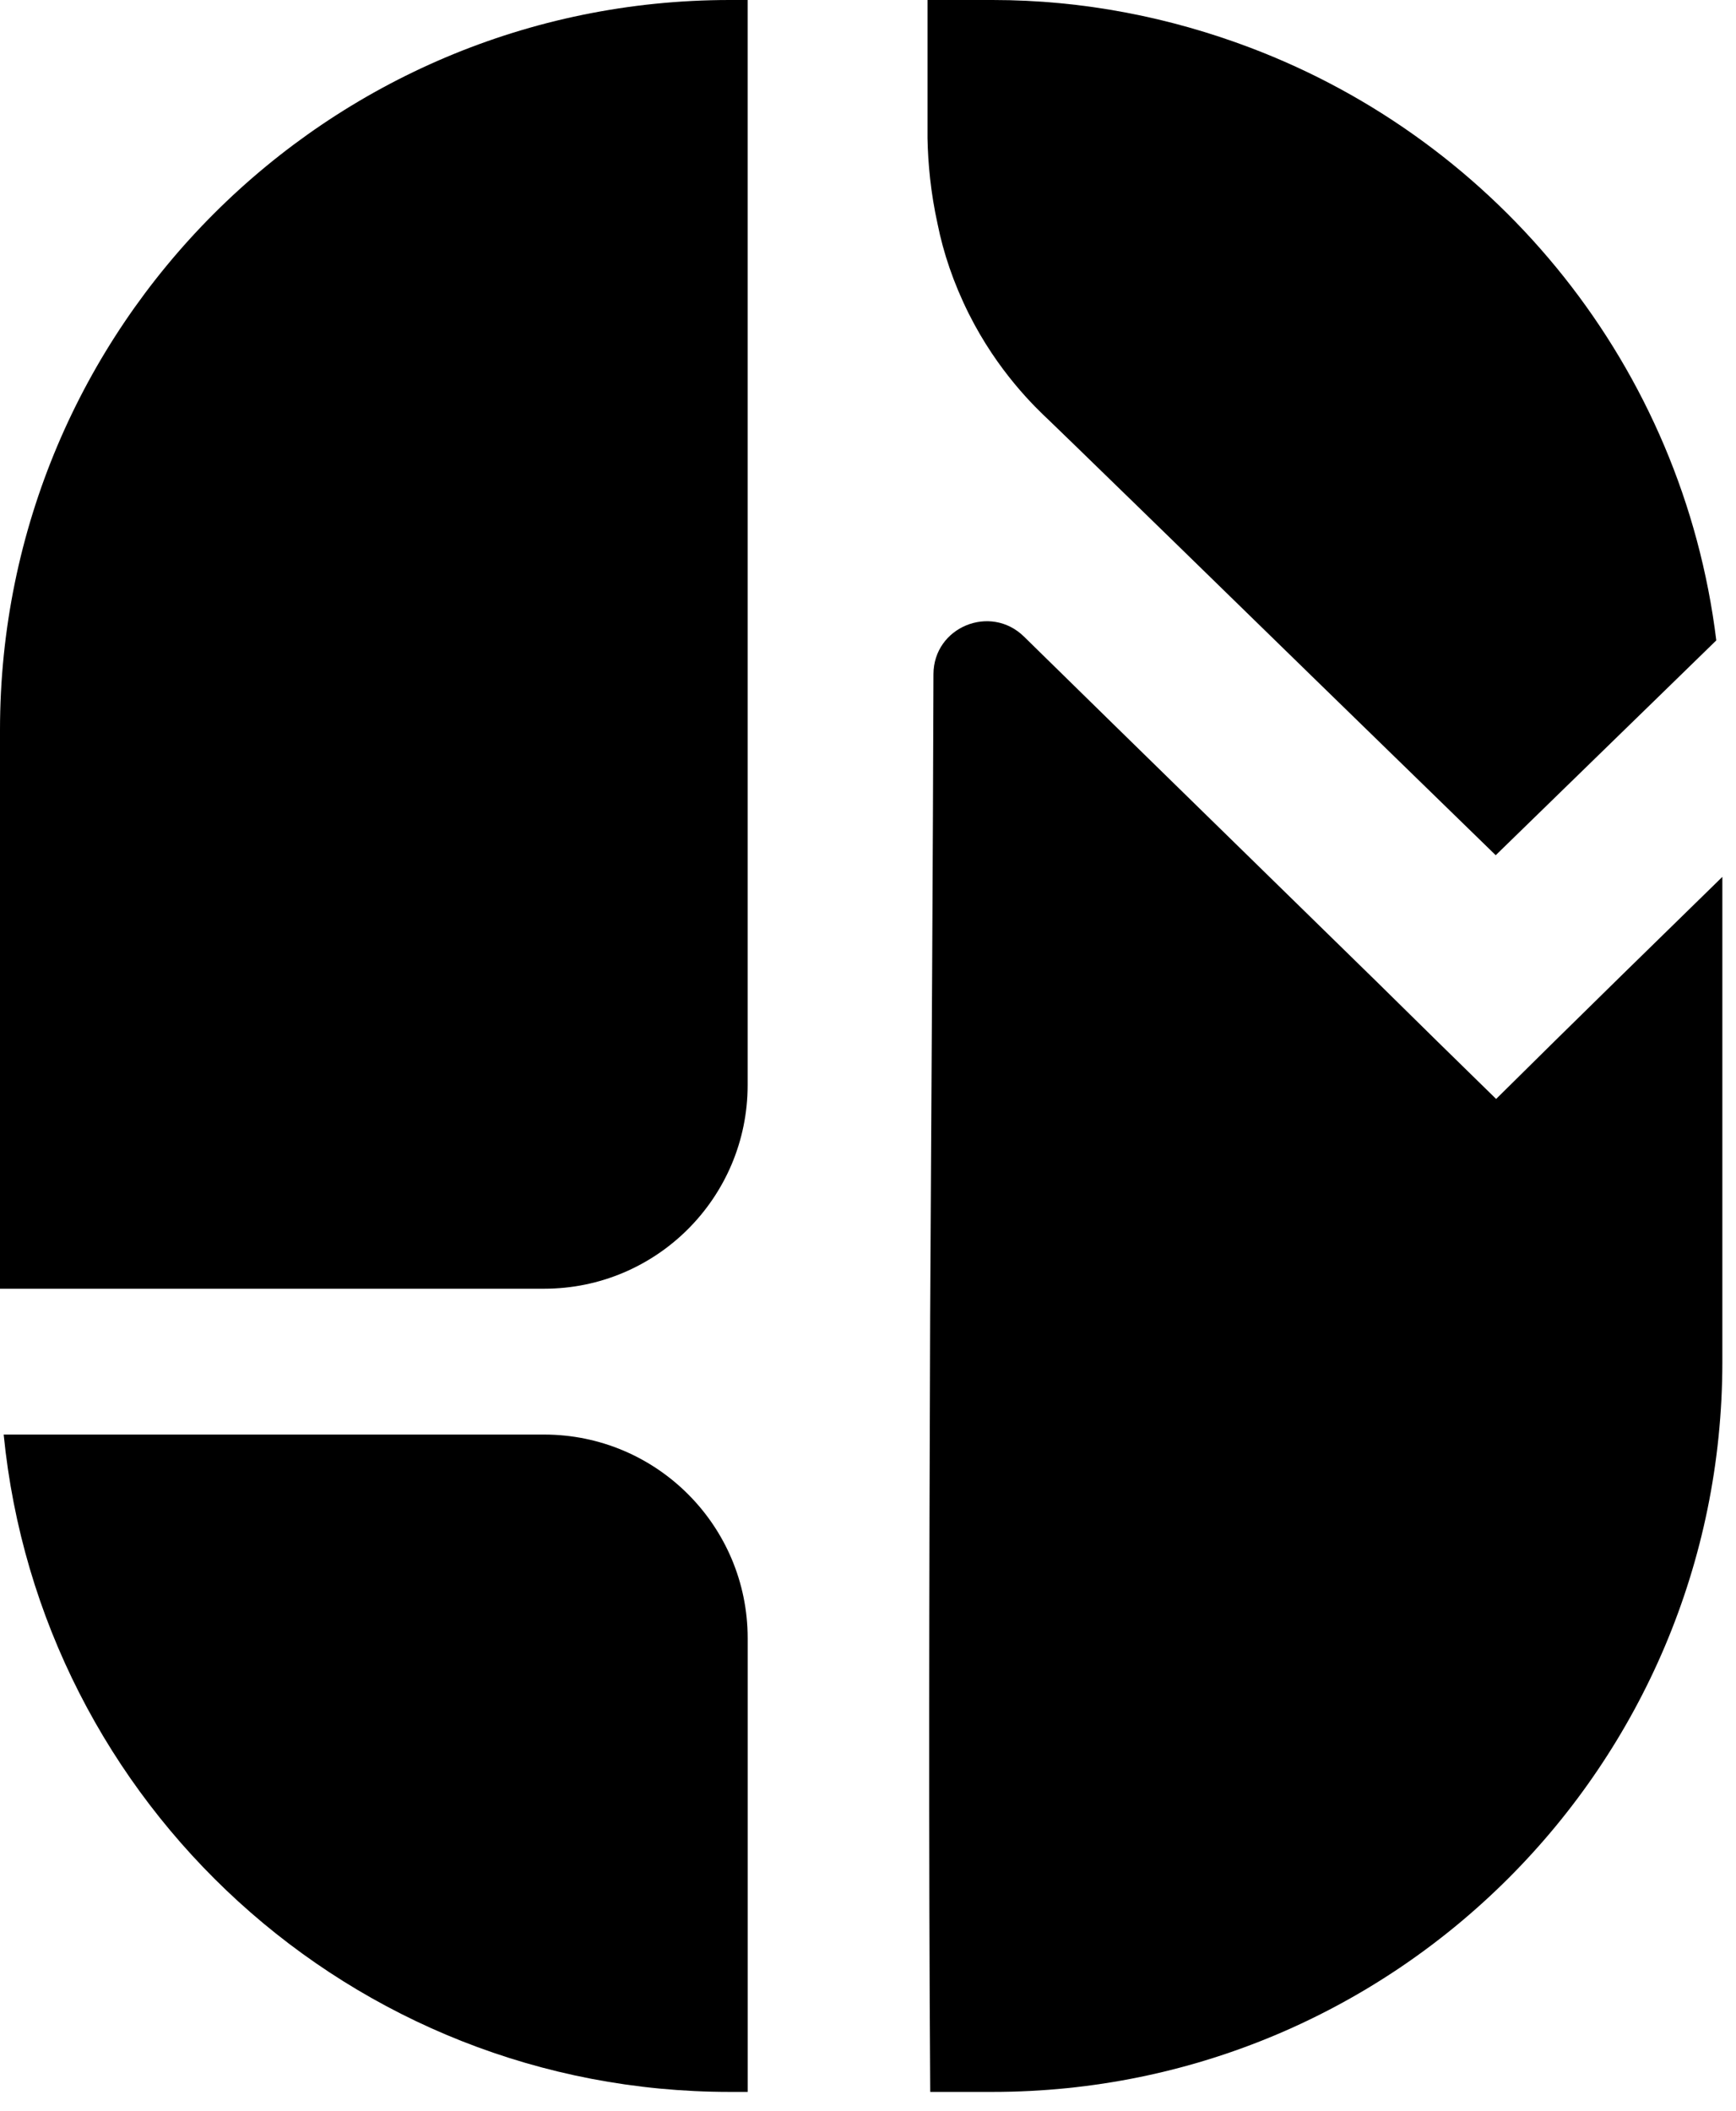
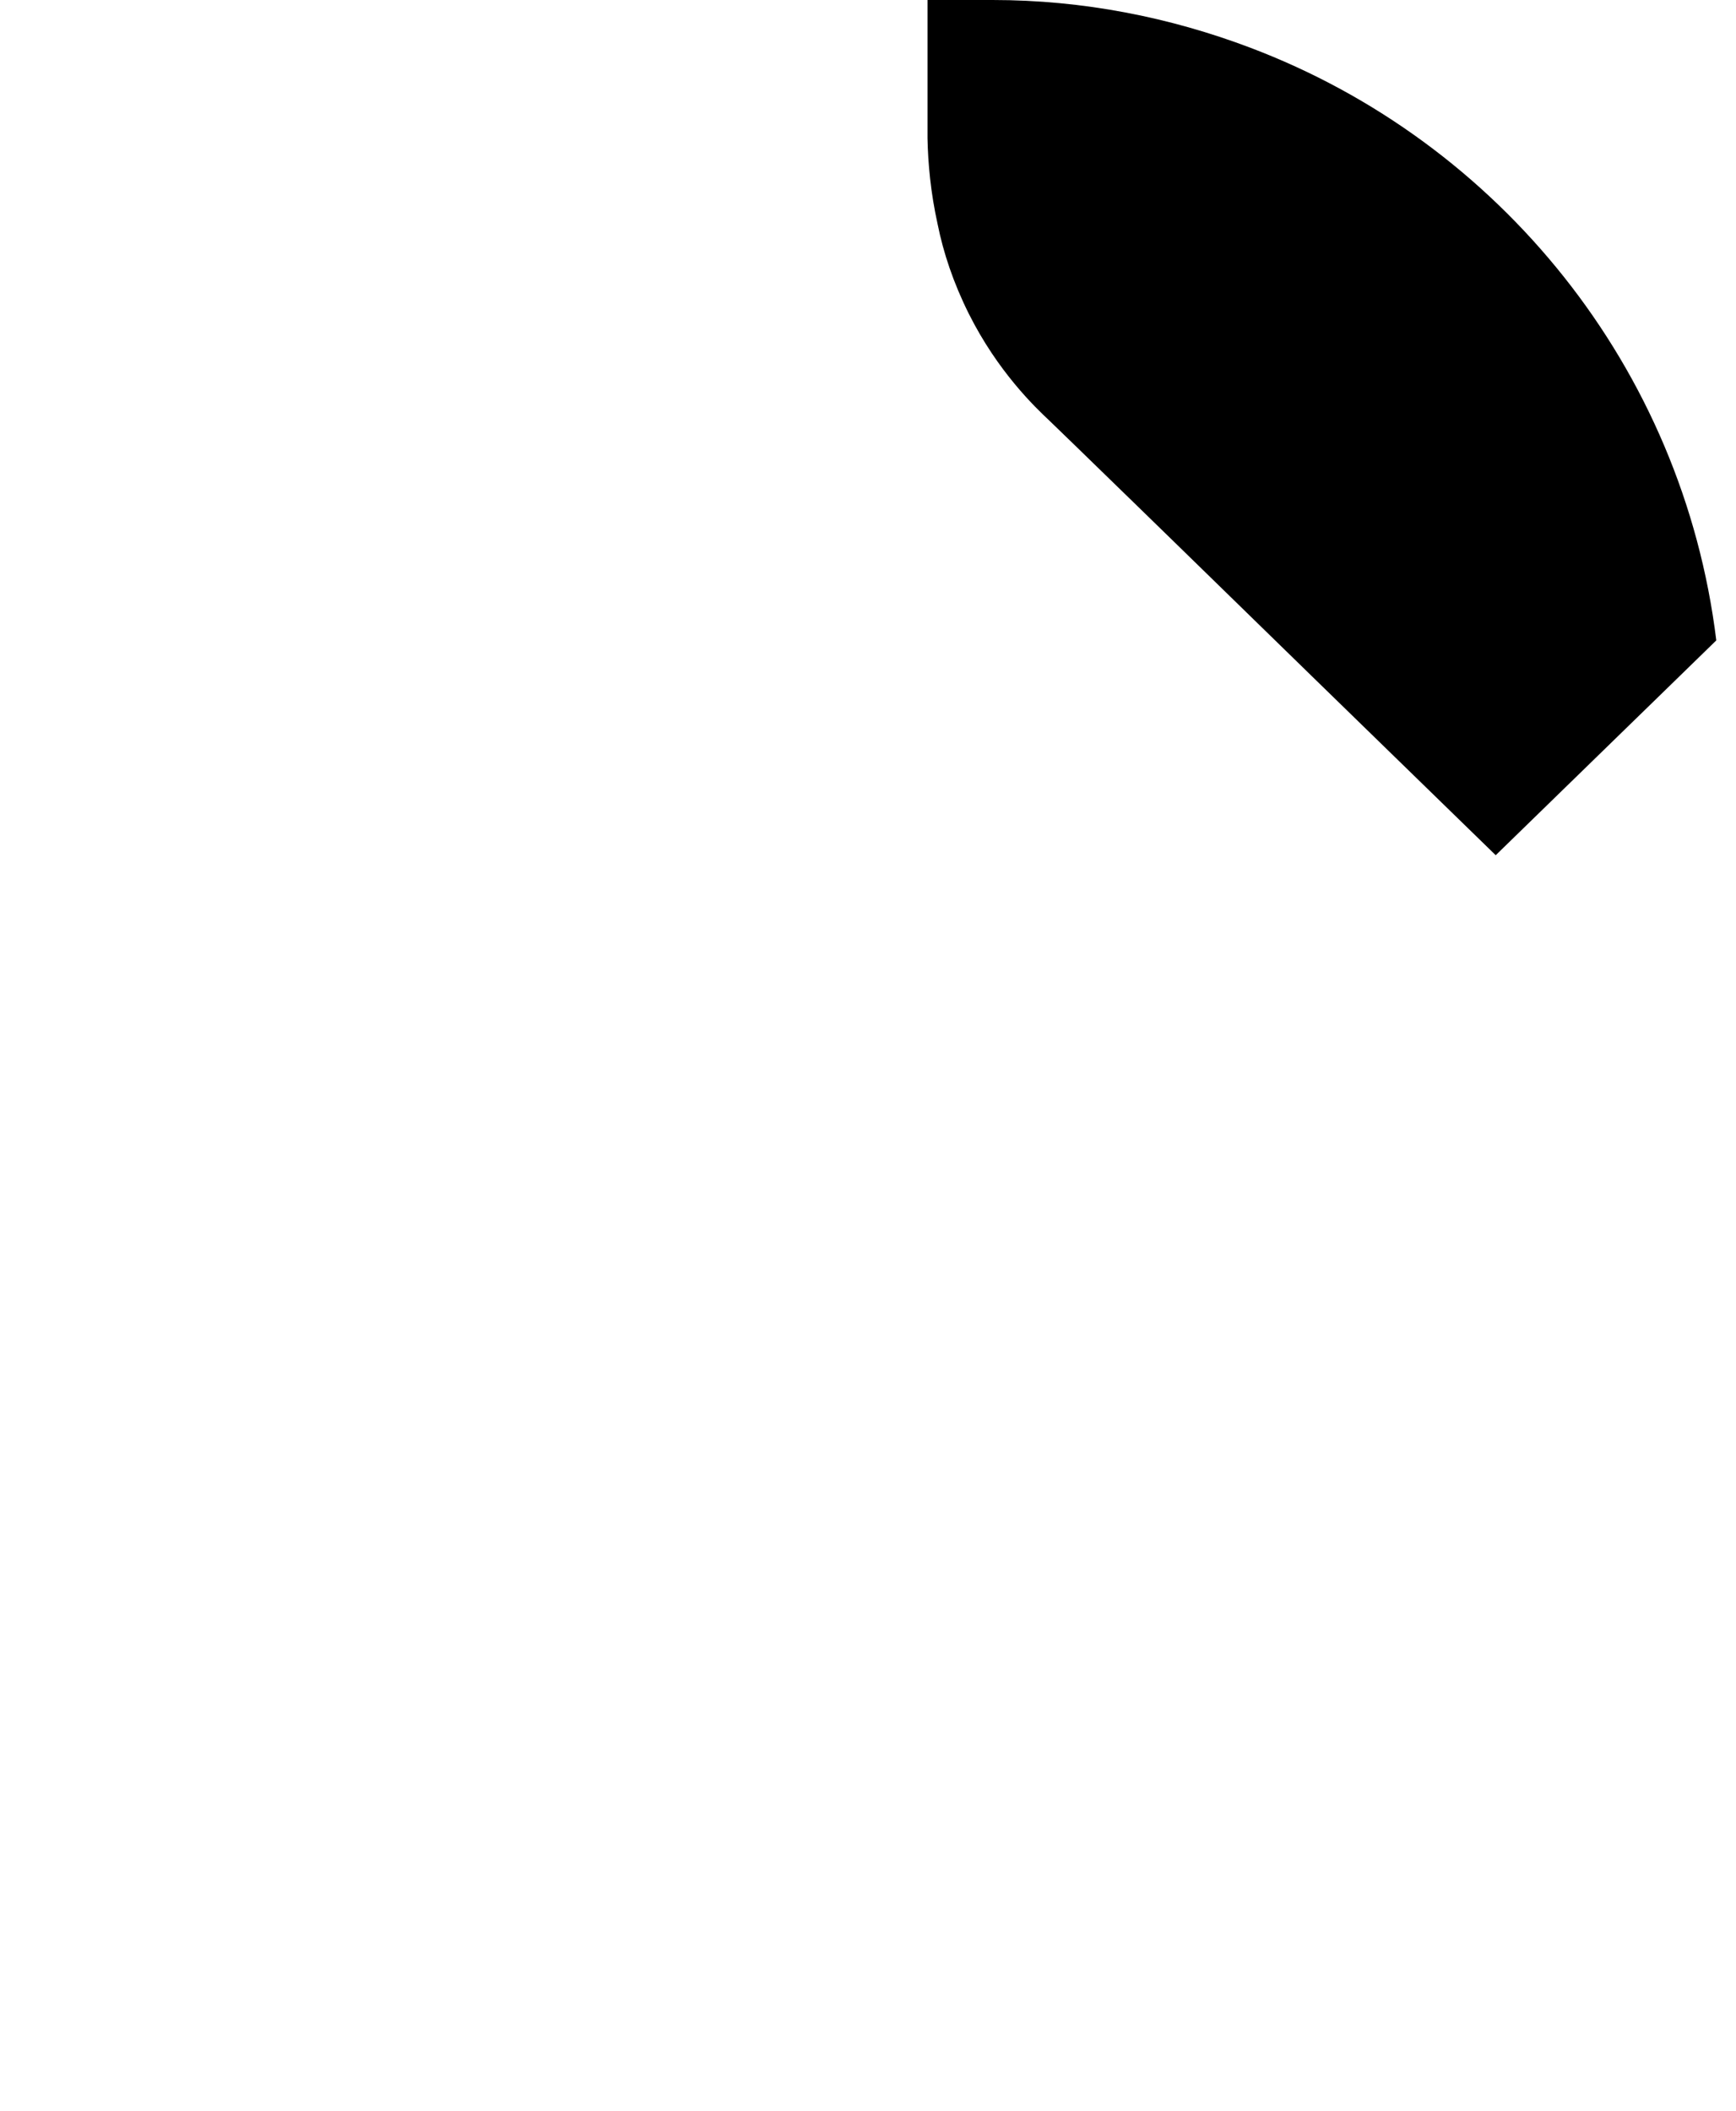
<svg xmlns="http://www.w3.org/2000/svg" width="51" height="62" viewBox="0 0 51 62" fill="none">
-   <path d="M21.439 -1.19009e-05C9.599 -1.19009e-05 0 9.599 0 21.439V37.847H15.985C19.287 37.847 21.964 35.17 21.964 31.866V-1.19009e-05H21.439Z" fill="black" />
-   <path d="M15.984 42.13H0.108C1.179 52.968 10.319 61.435 21.439 61.435H21.965V48.111C21.965 44.807 19.287 42.13 15.984 42.13Z" fill="black" />
  <path d="M48.537 20.642C48.73 20.453 48.926 20.263 49.114 20.08C49.563 19.642 49.999 19.218 50.421 18.807C49.437 10.793 44.038 4.163 36.725 1.399C34.37 0.509 31.827 0 29.16 0H27.248V4.056C27.262 4.791 27.34 5.654 27.545 6.582C27.713 7.42 28.01 8.309 28.46 9.211C29.312 10.913 30.407 11.957 30.819 12.344C30.979 12.496 31.168 12.68 31.371 12.878C31.417 12.921 31.462 12.965 31.509 13.011C31.962 13.449 32.511 13.984 33.153 14.609C33.157 14.613 33.163 14.618 33.167 14.622C33.486 14.933 33.826 15.264 34.189 15.617C34.285 15.711 34.39 15.812 34.489 15.909C35.322 16.721 36.255 17.631 37.292 18.642C37.614 18.956 37.937 19.271 38.278 19.603C38.361 19.683 38.445 19.765 38.527 19.846C38.952 20.259 39.392 20.688 39.844 21.128C39.908 21.192 39.973 21.254 40.039 21.318C41.25 22.498 42.55 23.764 43.941 25.116C45.334 23.761 46.629 22.499 47.842 21.318C48.083 21.084 48.306 20.866 48.537 20.642Z" fill="black" />
-   <path d="M47.608 28.675C47.546 28.736 47.482 28.799 47.421 28.859C46.248 30.006 45.1 31.14 43.953 32.274C42.806 31.153 41.646 30.018 40.473 28.859C37.078 25.536 33.618 22.164 30.084 18.697C29.097 17.728 27.428 18.415 27.423 19.798C27.408 25.009 27.367 31.675 27.326 38.668C27.297 46.344 27.28 54.422 27.328 61.435H28.927H29.16C41 61.435 50.599 51.836 50.599 39.996V38.889V31.578V25.752C49.602 26.726 48.593 27.711 47.608 28.675Z" fill="black" />
</svg>